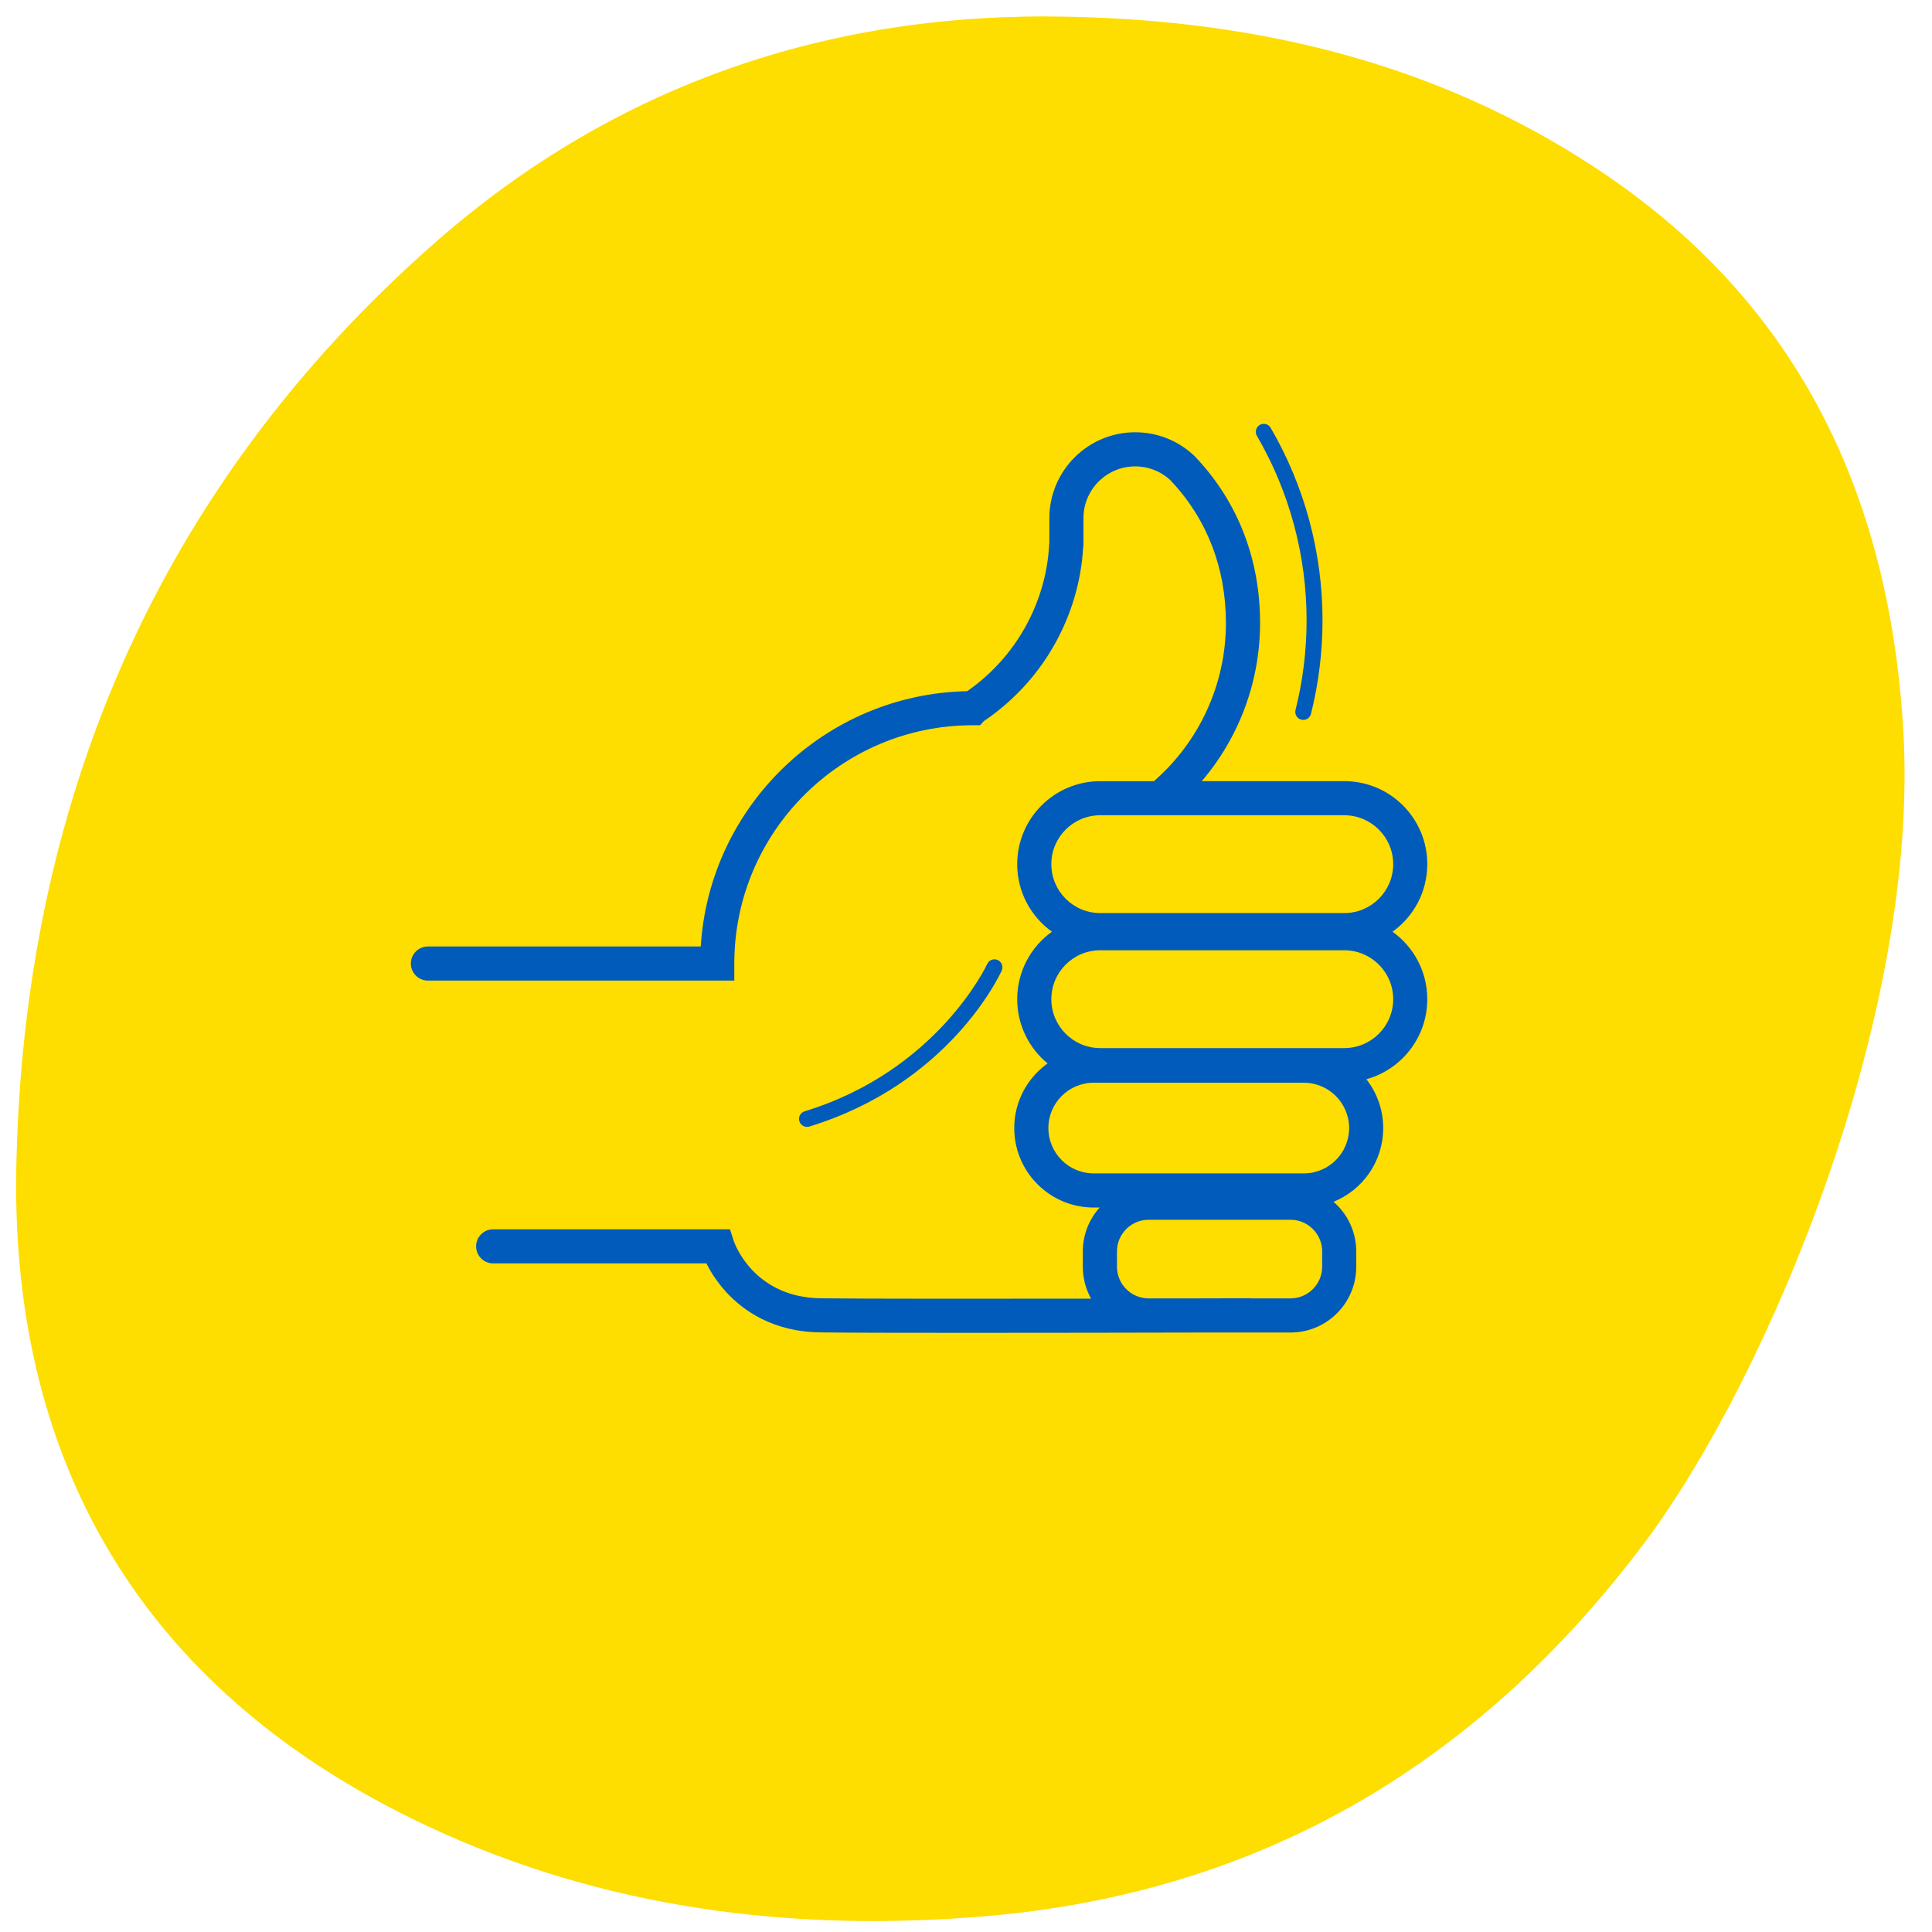
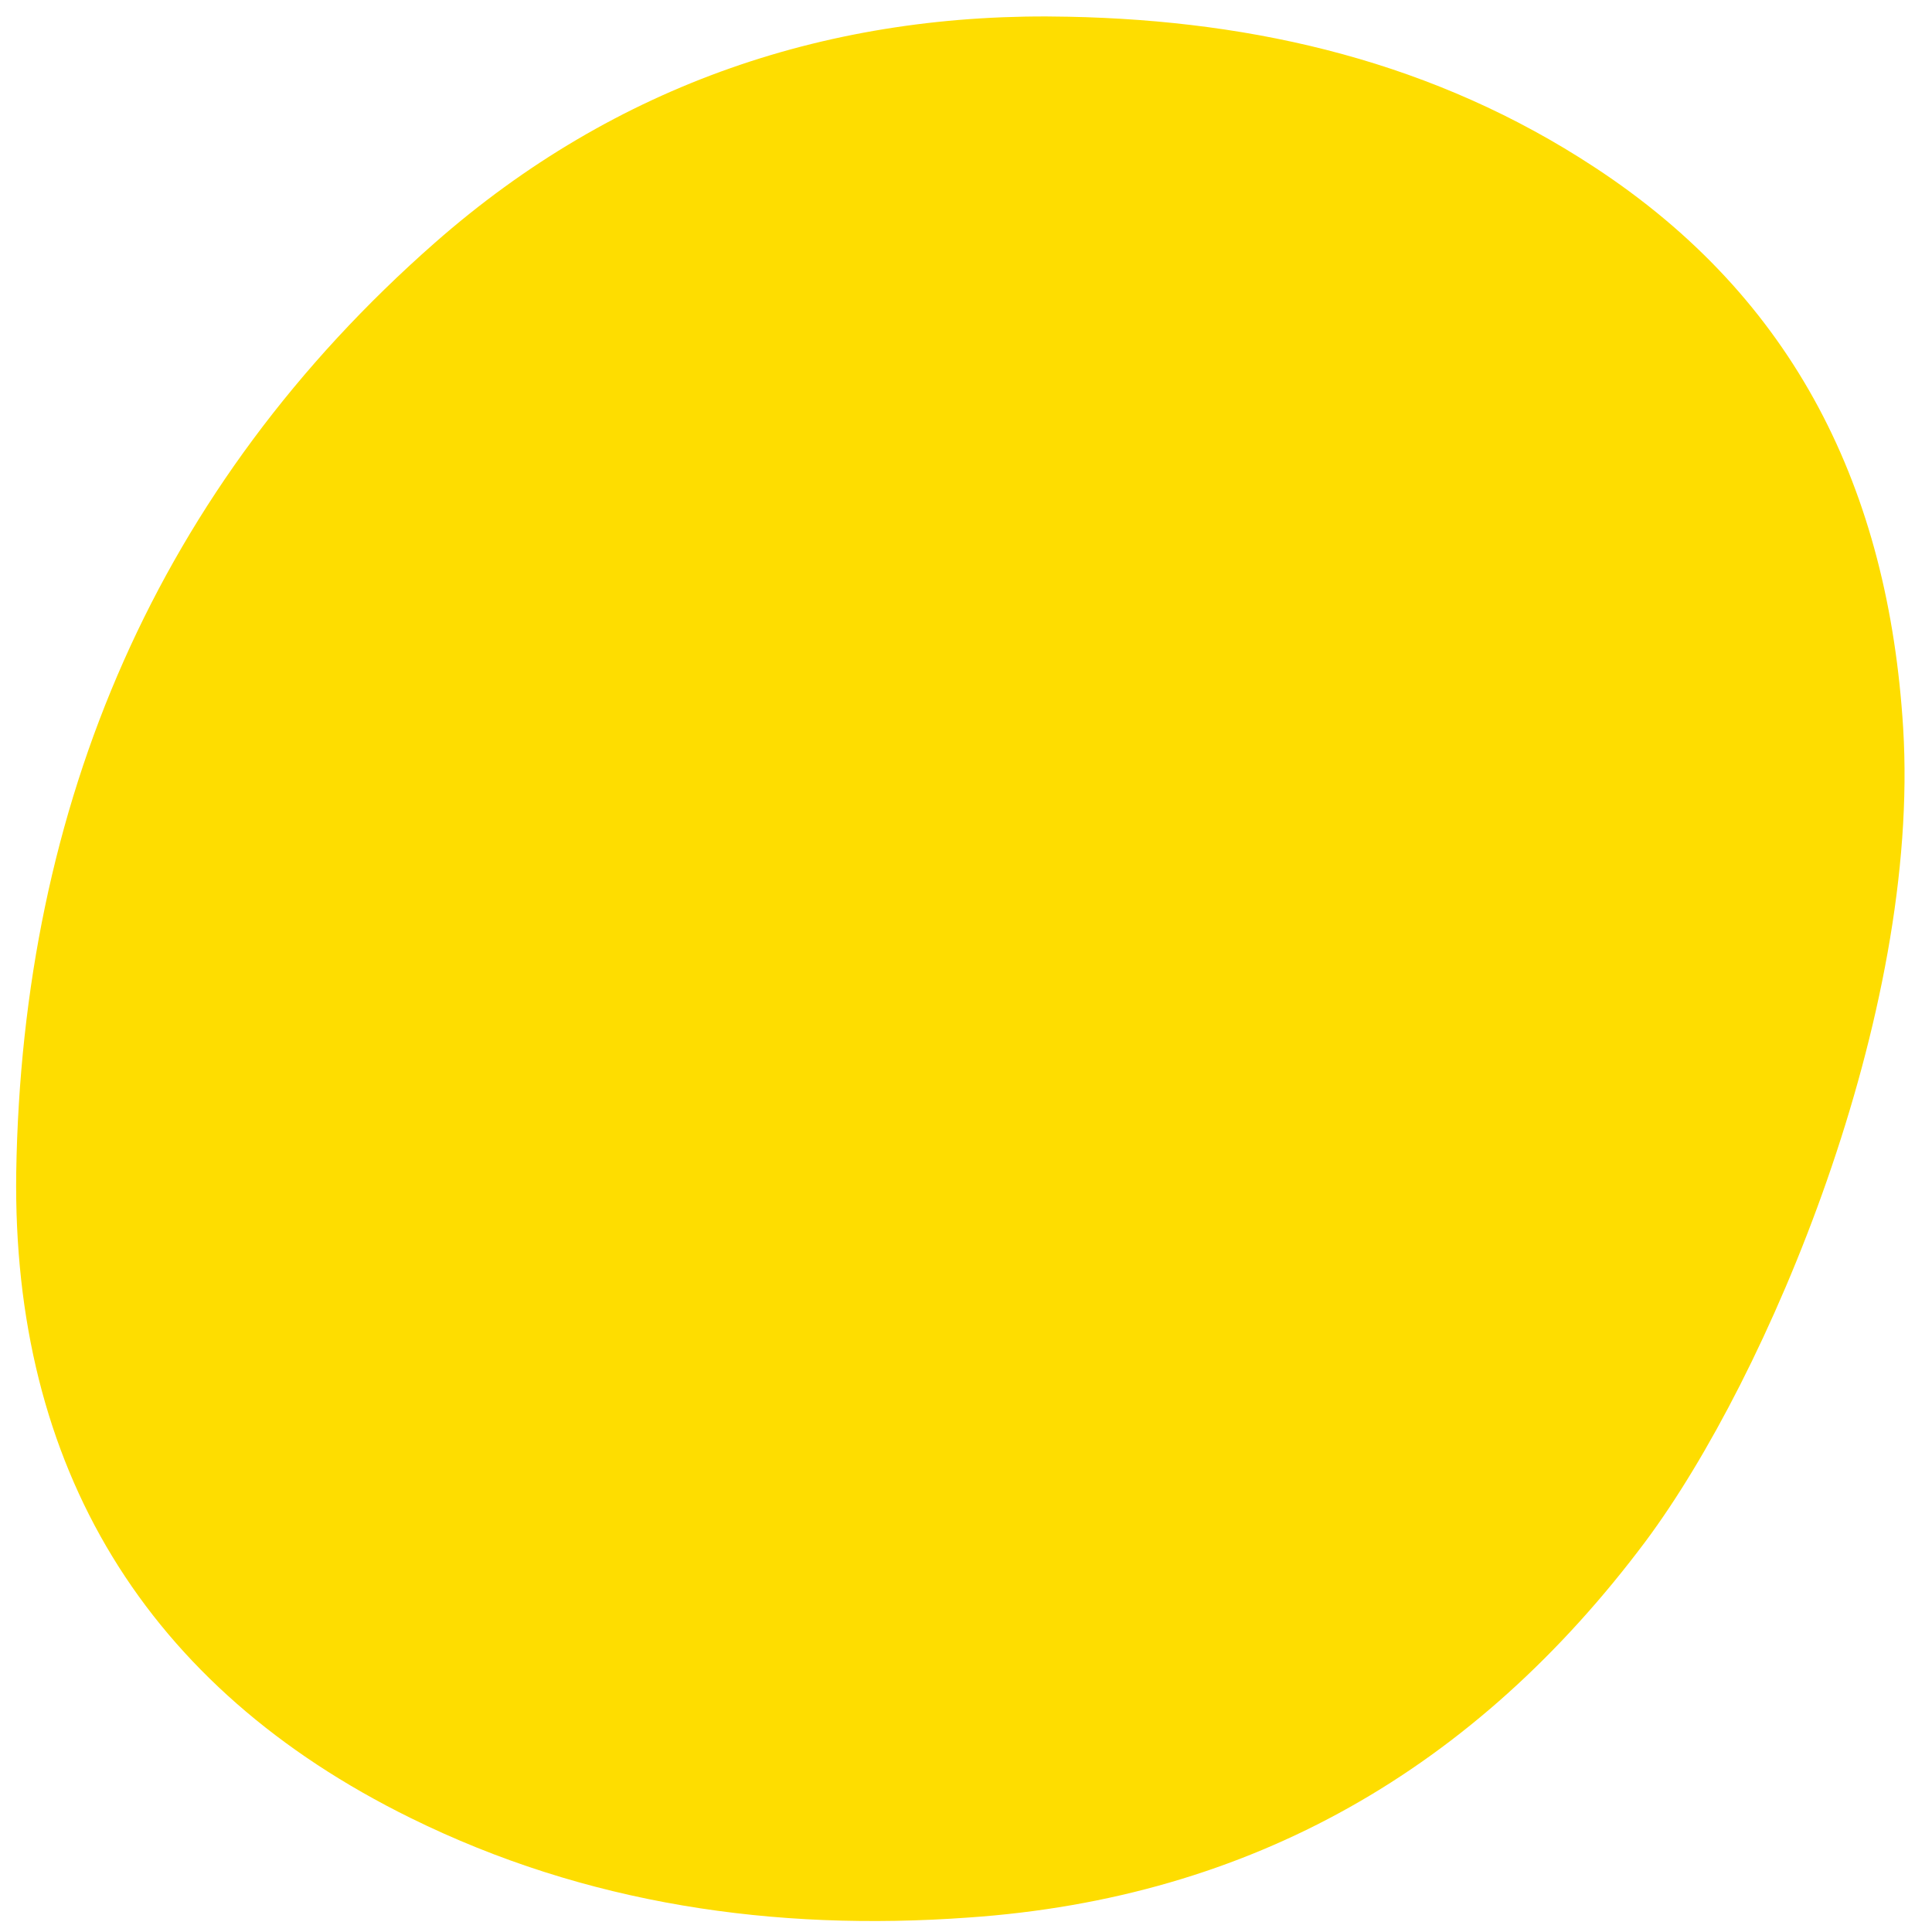
<svg xmlns="http://www.w3.org/2000/svg" width="85" height="85" viewBox="0 0 85 85" fill="none">
  <path d="M83.731 32.024C83.084 21.561 78.988 13.142 70.147 7.354C63.146 2.756 55.321 0.905 47.024 0.736C36.573 0.496 27.086 3.691 19.137 10.677C6.916 21.42 0.973 35.389 0.714 51.586C0.534 64.548 6.405 74.244 18.065 79.984C25.762 83.78 34.057 84.983 42.604 84.364C55.041 83.51 64.908 77.828 72.407 67.801C77.792 60.567 84.508 44.629 83.731 32.024Z" fill="#FEDD00" />
-   <path d="M62.795 38.019C62.795 36.002 61.16 34.367 59.143 34.367H52.874C54.52 32.438 55.438 29.981 55.438 27.403C55.438 24.616 54.472 22.111 52.644 20.16L52.574 20.083C51.866 19.397 50.932 19.018 49.945 19.018C47.862 19.018 46.168 20.713 46.168 22.795V23.874L46.16 23.953C46.024 26.536 44.679 28.934 42.552 30.41C36.304 30.533 31.213 35.46 30.83 41.642H18.826C18.412 41.642 18.076 41.978 18.076 42.392C18.076 42.806 18.412 43.142 18.826 43.142H32.306V42.392C32.306 36.611 37.009 31.908 42.79 31.908H43.117L43.29 31.722C45.854 29.997 47.482 27.145 47.655 24.067L47.667 23.981V22.796C47.667 21.54 48.689 20.519 49.944 20.519C50.527 20.519 51.08 20.738 51.503 21.137L51.535 21.174C53.106 22.845 53.936 24.999 53.936 27.405C53.936 30.084 52.783 32.611 50.767 34.369H48.405C46.388 34.369 44.753 36.004 44.753 38.021C44.753 39.246 45.356 40.329 46.281 40.991C45.356 41.654 44.753 42.737 44.753 43.961C44.753 45.099 45.274 46.116 46.091 46.786C45.203 47.42 44.623 48.458 44.623 49.632C44.623 51.562 46.188 53.127 48.118 53.127H48.38C47.92 53.639 47.64 54.316 47.64 55.059V55.734C47.64 56.242 47.772 56.72 48.002 57.135C43.461 57.142 38.037 57.144 36.112 57.12C33.154 57.083 32.317 54.7 32.284 54.603L32.116 54.084H21.697C21.283 54.084 20.947 54.42 20.947 54.834C20.947 55.248 21.283 55.584 21.697 55.584H31.078C31.247 55.92 31.524 56.379 31.946 56.841C32.673 57.638 33.983 58.594 36.093 58.62C37.276 58.635 39.772 58.639 42.574 58.639C46.05 58.639 49.995 58.632 52.486 58.626H56.777C58.374 58.626 59.669 57.331 59.669 55.734V55.059C59.669 54.186 59.281 53.403 58.669 52.873C59.951 52.355 60.855 51.1 60.855 49.632C60.855 48.821 60.578 48.075 60.114 47.482C61.659 47.056 62.794 45.642 62.794 43.962C62.794 42.737 62.191 41.654 61.266 40.992C62.191 40.329 62.794 39.246 62.794 38.022L62.795 38.019ZM58.169 55.732C58.169 56.5 57.544 57.124 56.777 57.124H55.072C55.042 57.12 55.011 57.118 54.98 57.118H54.978C54.94 57.118 53.964 57.121 52.466 57.124H50.534C49.766 57.124 49.142 56.499 49.142 55.732V55.057C49.142 54.289 49.767 53.665 50.534 53.665H56.778C57.546 53.665 58.17 54.29 58.17 55.057V55.732H58.169ZM57.361 51.625H48.119C47.019 51.625 46.124 50.73 46.124 49.63C46.124 48.53 47.019 47.635 48.119 47.635H57.361C58.461 47.635 59.356 48.53 59.356 49.63C59.356 50.73 58.461 51.625 57.361 51.625ZM59.143 46.112H48.406C47.219 46.112 46.254 45.147 46.254 43.96C46.254 42.773 47.219 41.808 48.406 41.808H59.143C60.33 41.808 61.295 42.773 61.295 43.96C61.295 45.147 60.33 46.112 59.143 46.112ZM59.143 40.172H48.406C47.219 40.172 46.254 39.207 46.254 38.02C46.254 36.833 47.219 35.868 48.406 35.868H59.143C60.33 35.868 61.295 36.833 61.295 38.02C61.295 39.207 60.33 40.172 59.143 40.172Z" fill="#005BBB" />
-   <path d="M35.505 49.578C35.539 49.578 35.573 49.573 35.607 49.563C41.763 47.68 43.981 42.904 44.072 42.701C44.151 42.525 44.073 42.318 43.897 42.238C43.721 42.158 43.514 42.236 43.434 42.412C43.413 42.459 41.244 47.106 35.402 48.893C35.217 48.95 35.113 49.145 35.17 49.33C35.216 49.481 35.355 49.578 35.505 49.578Z" fill="#005BBB" />
-   <path d="M57.485 27.288C57.485 28.624 57.321 29.953 56.998 31.237C56.951 31.425 57.065 31.615 57.252 31.662C57.281 31.669 57.309 31.673 57.338 31.673C57.495 31.673 57.637 31.567 57.677 31.408C58.014 30.069 58.185 28.683 58.185 27.289C58.185 24.309 57.396 21.381 55.903 18.821C55.806 18.654 55.591 18.598 55.424 18.695C55.257 18.792 55.201 19.007 55.298 19.174C56.728 21.627 57.485 24.433 57.485 27.29V27.288Z" fill="#005BBB" />
</svg>